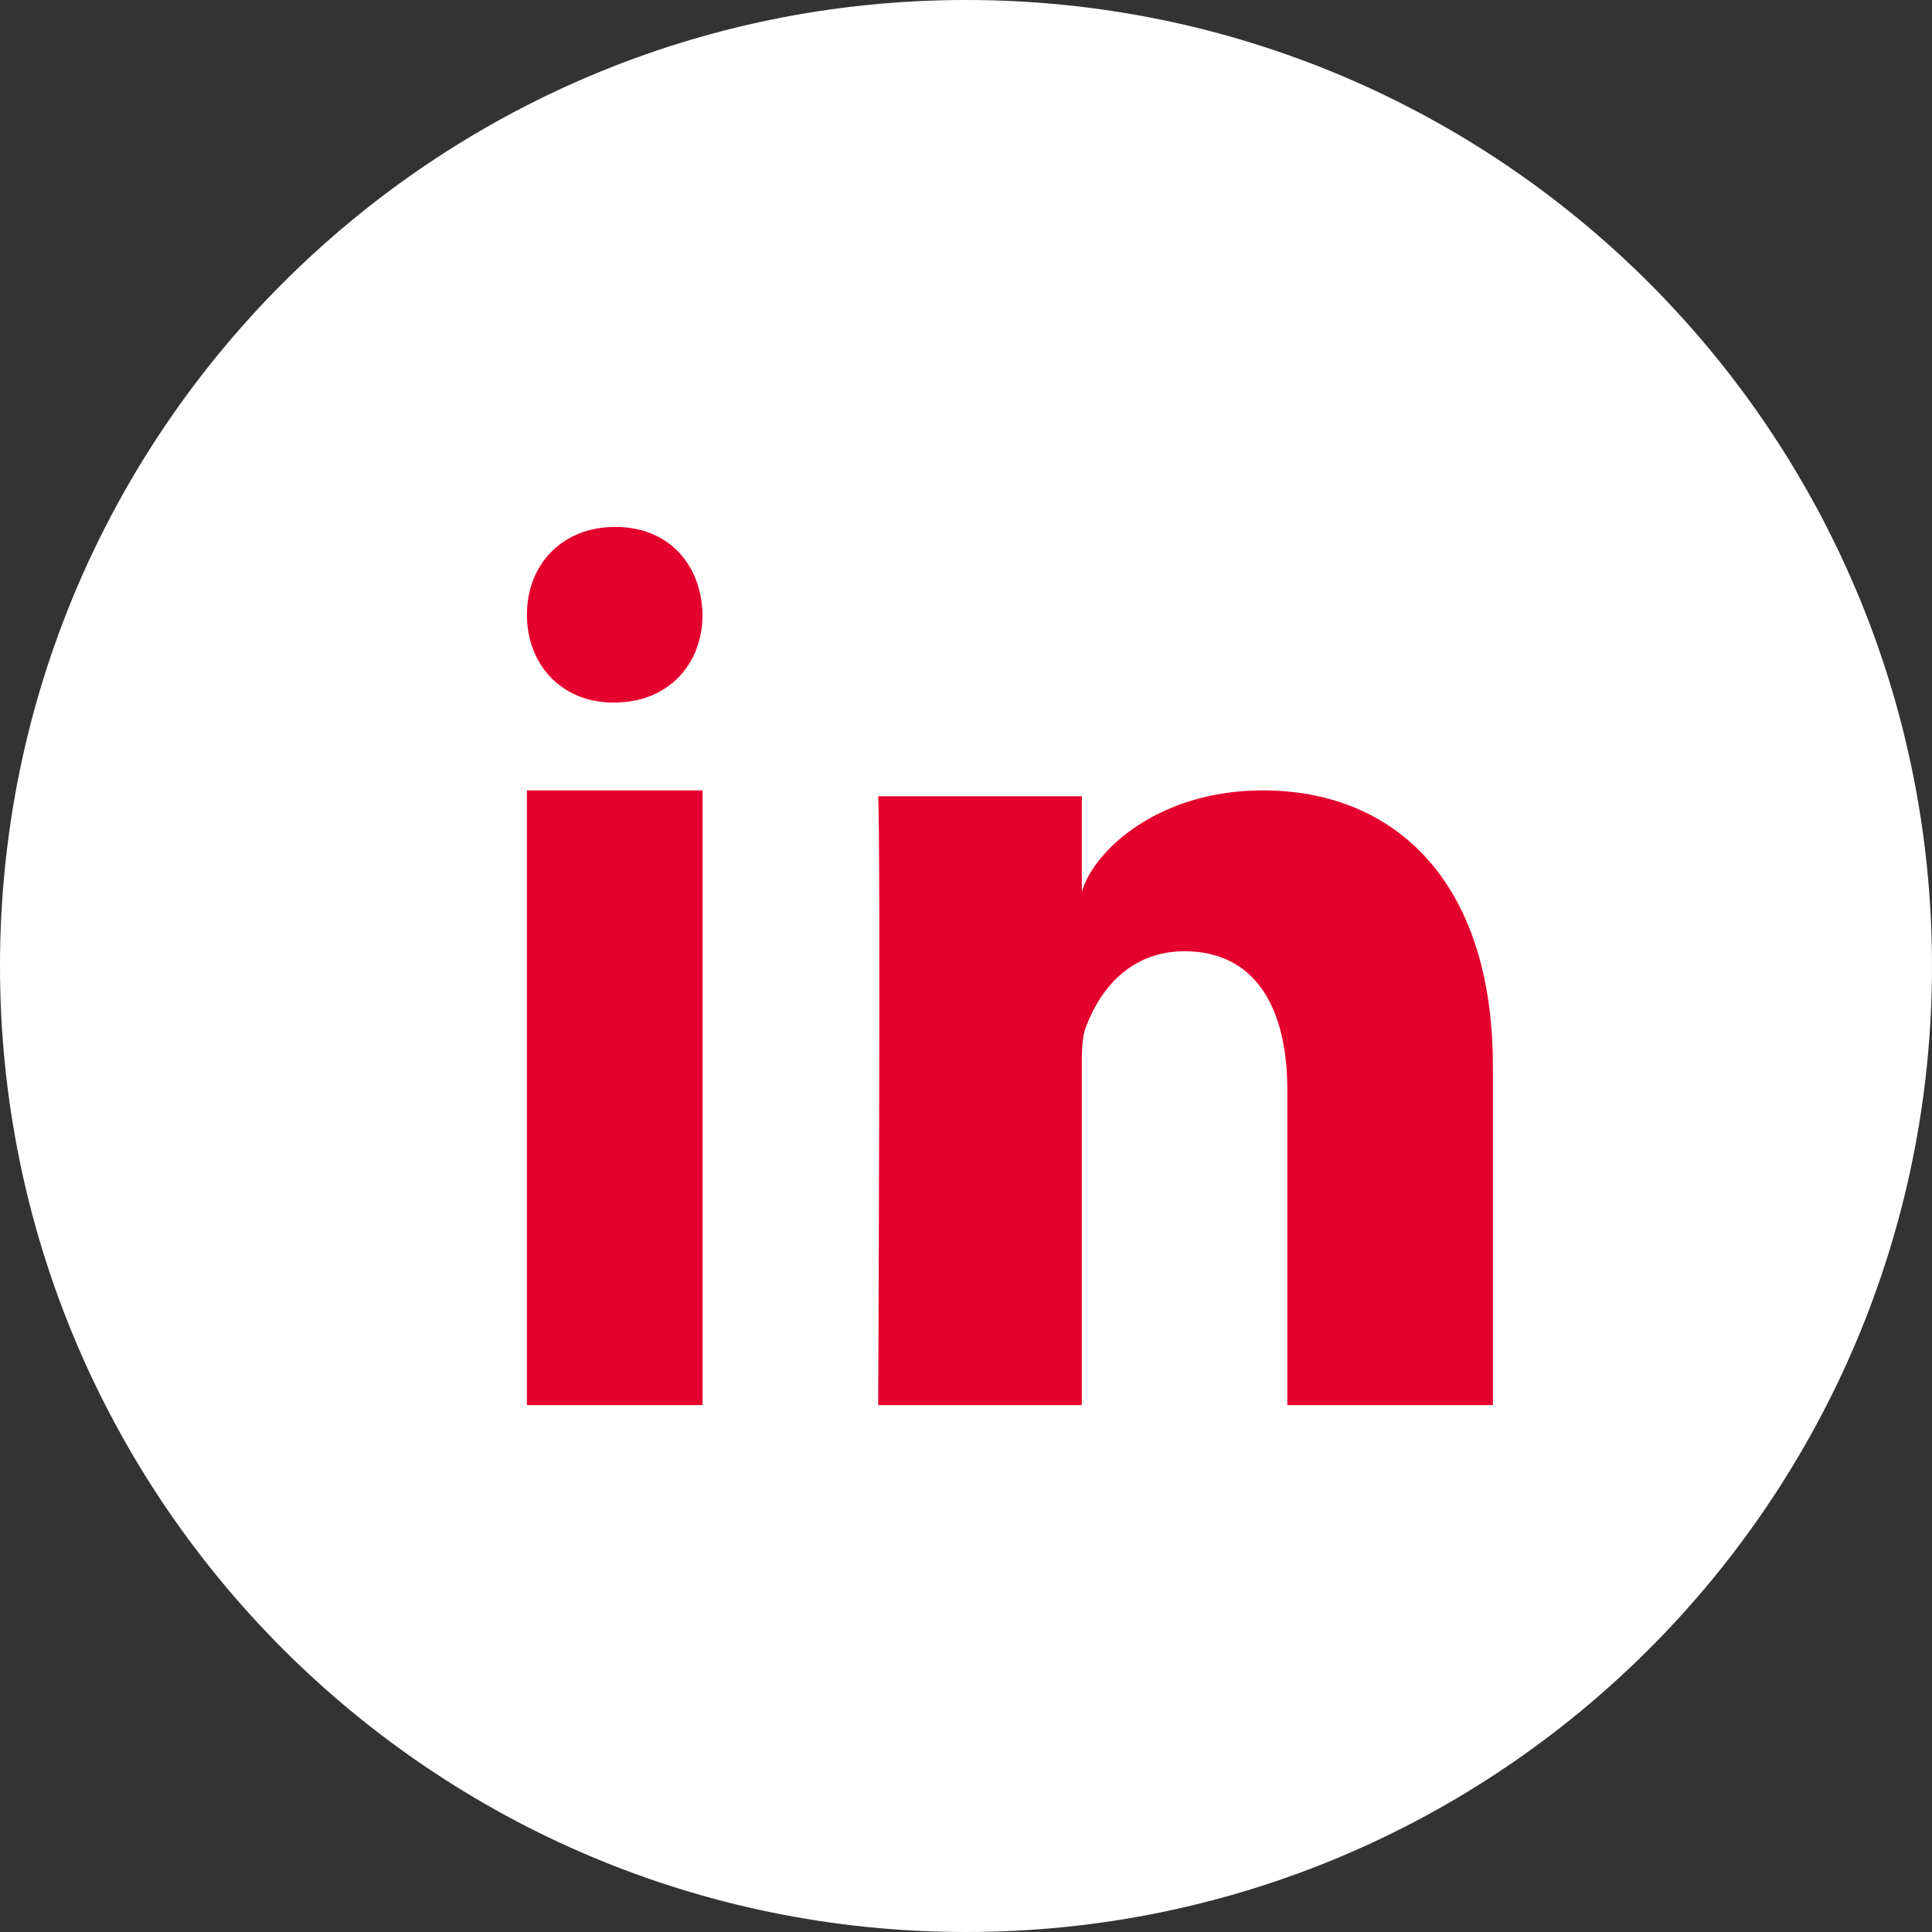
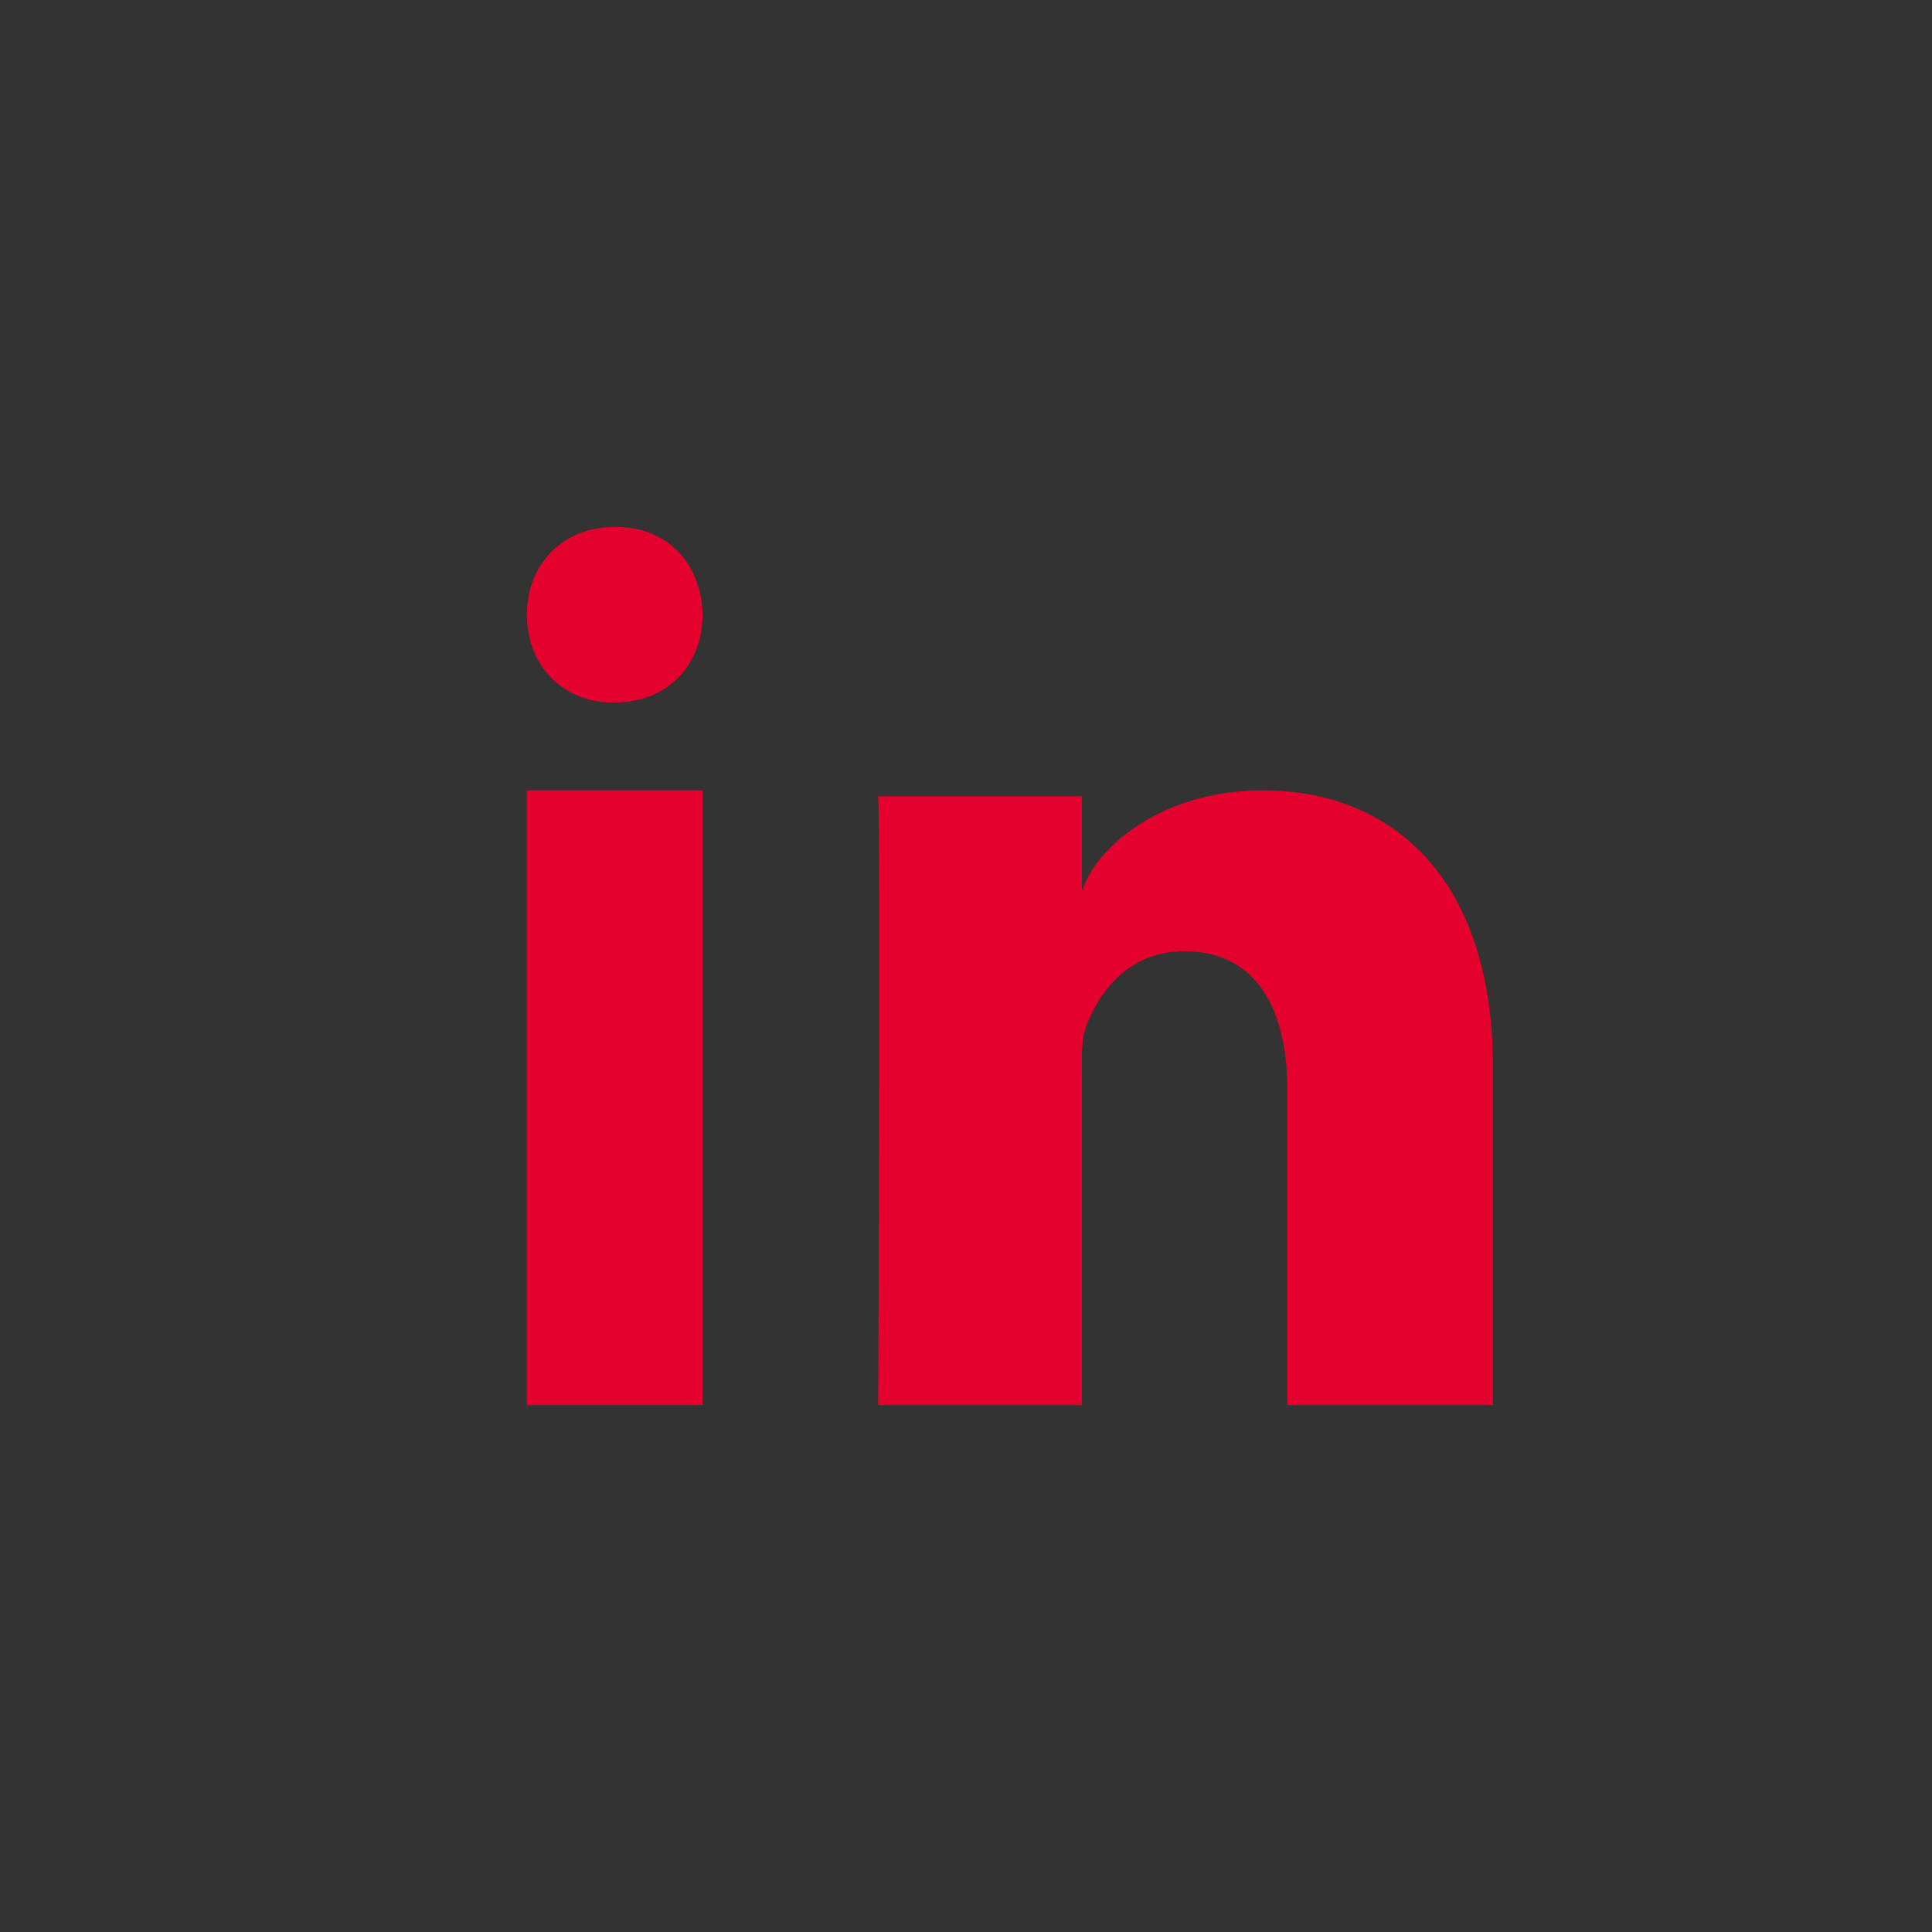
<svg xmlns="http://www.w3.org/2000/svg" width="22px" height="22px" viewBox="0 0 22 22" version="1.1">
  <rect x="0" y="0" width="22" height="22" fill="#333333" stroke="none" />
  <title>Slice 1</title>
  <desc>Created with Sketch.</desc>
  <g id="Page-1" stroke="none" stroke-width="1" fill="none" fill-rule="evenodd">
    <g id="Group">
-       <path d="M22,11 C22,17.075 17.076,22 11,22 C4.925,22 2.30926389e-14,17.075 2.30926389e-14,11 C2.30926389e-14,4.925 4.925,1.24344979e-14 11,1.24344979e-14 C17.076,1.24344979e-14 22,4.925 22,11" id="Fill-1" fill="#FFFFFF" />
      <polygon id="Fill-4" fill="#E5012D" points="6 16 8 16 8 9 6 9" />
      <path d="M14.38,9 C13.198,9 12.457,9.679 12.319,10.155 L12.319,9.067 L10,9.067 C10.03,9.645 10,16 10,16 L12.319,16 L12.319,12.248 C12.319,12.04 12.31,11.831 12.37,11.682 C12.529,11.265 12.872,10.832 13.488,10.832 C14.293,10.832 14.659,11.473 14.659,12.412 L14.659,16 L17,16 L17,12.145 C17,9.997 15.847,9 14.38,9" id="Fill-6" fill="#E5012D" />
      <path d="M7.007,6 C6.398,6 6,6.431 6,7.001 C6,7.559 6.387,8 6.983,8 L6.995,8 C7.615,8 8,7.558 8,6.999 C7.988,6.43 7.615,6 7.007,6" id="Fill-7" fill="#E5012D" />
    </g>
  </g>
</svg>